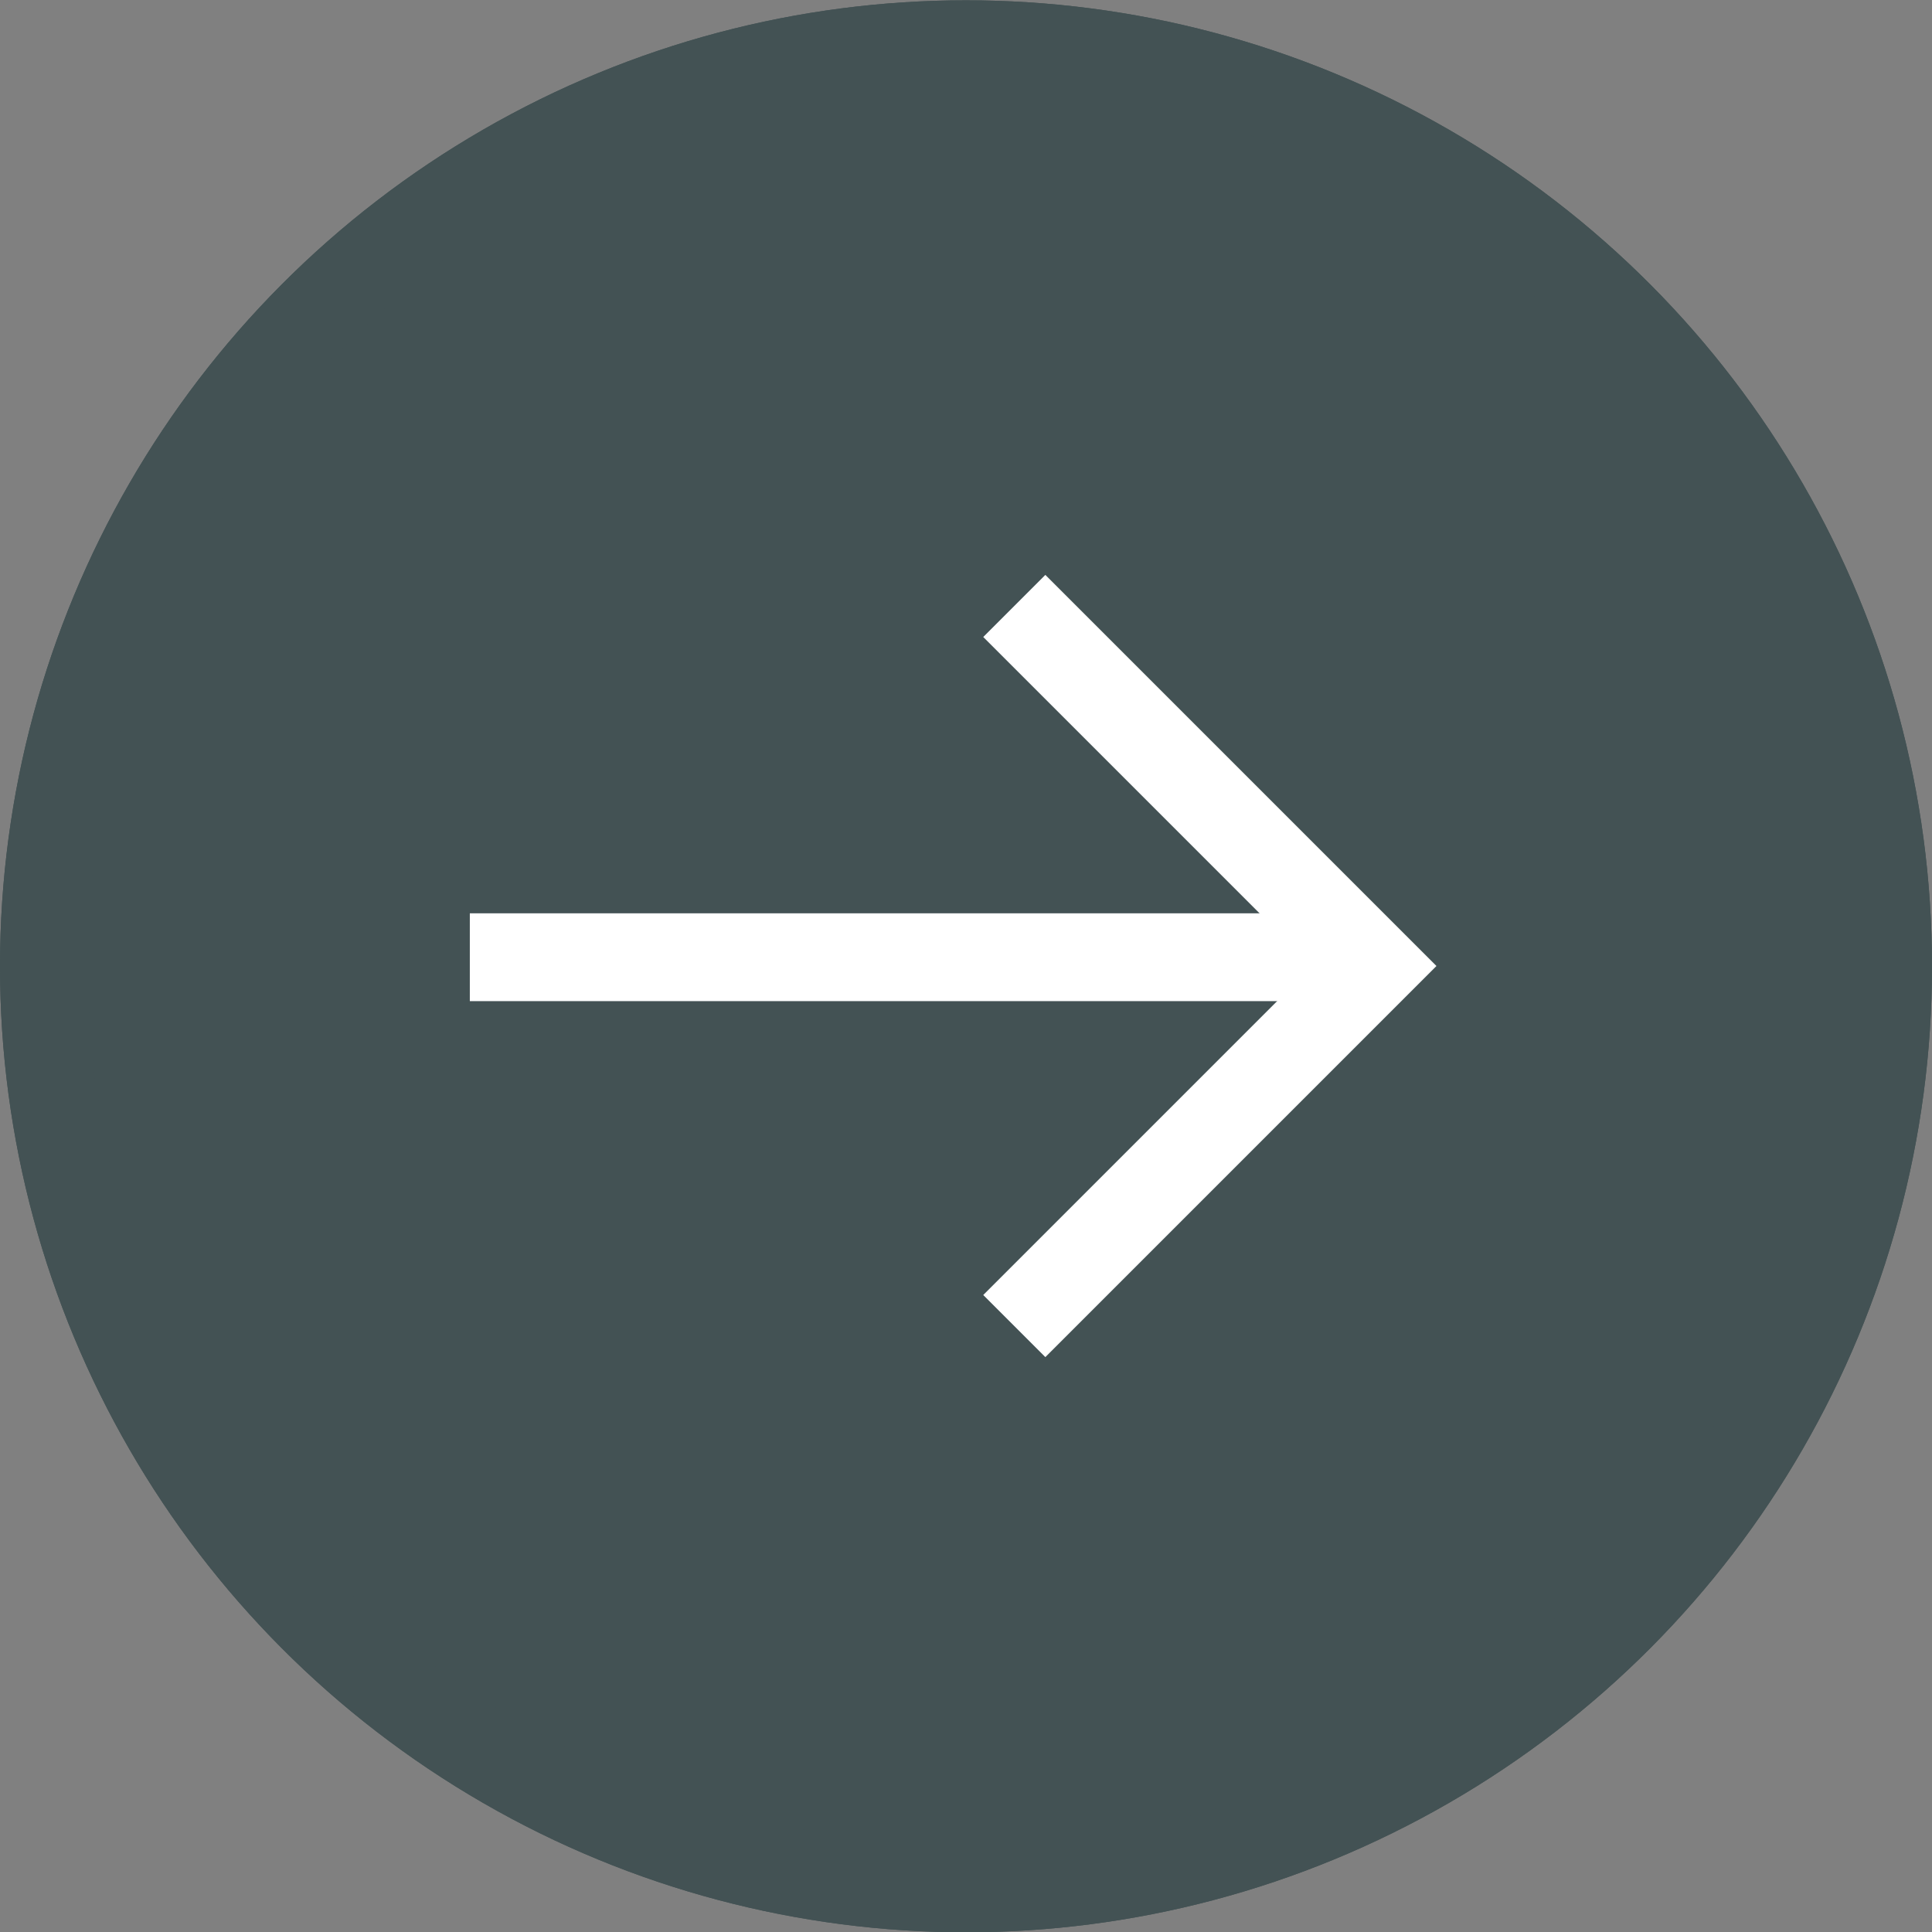
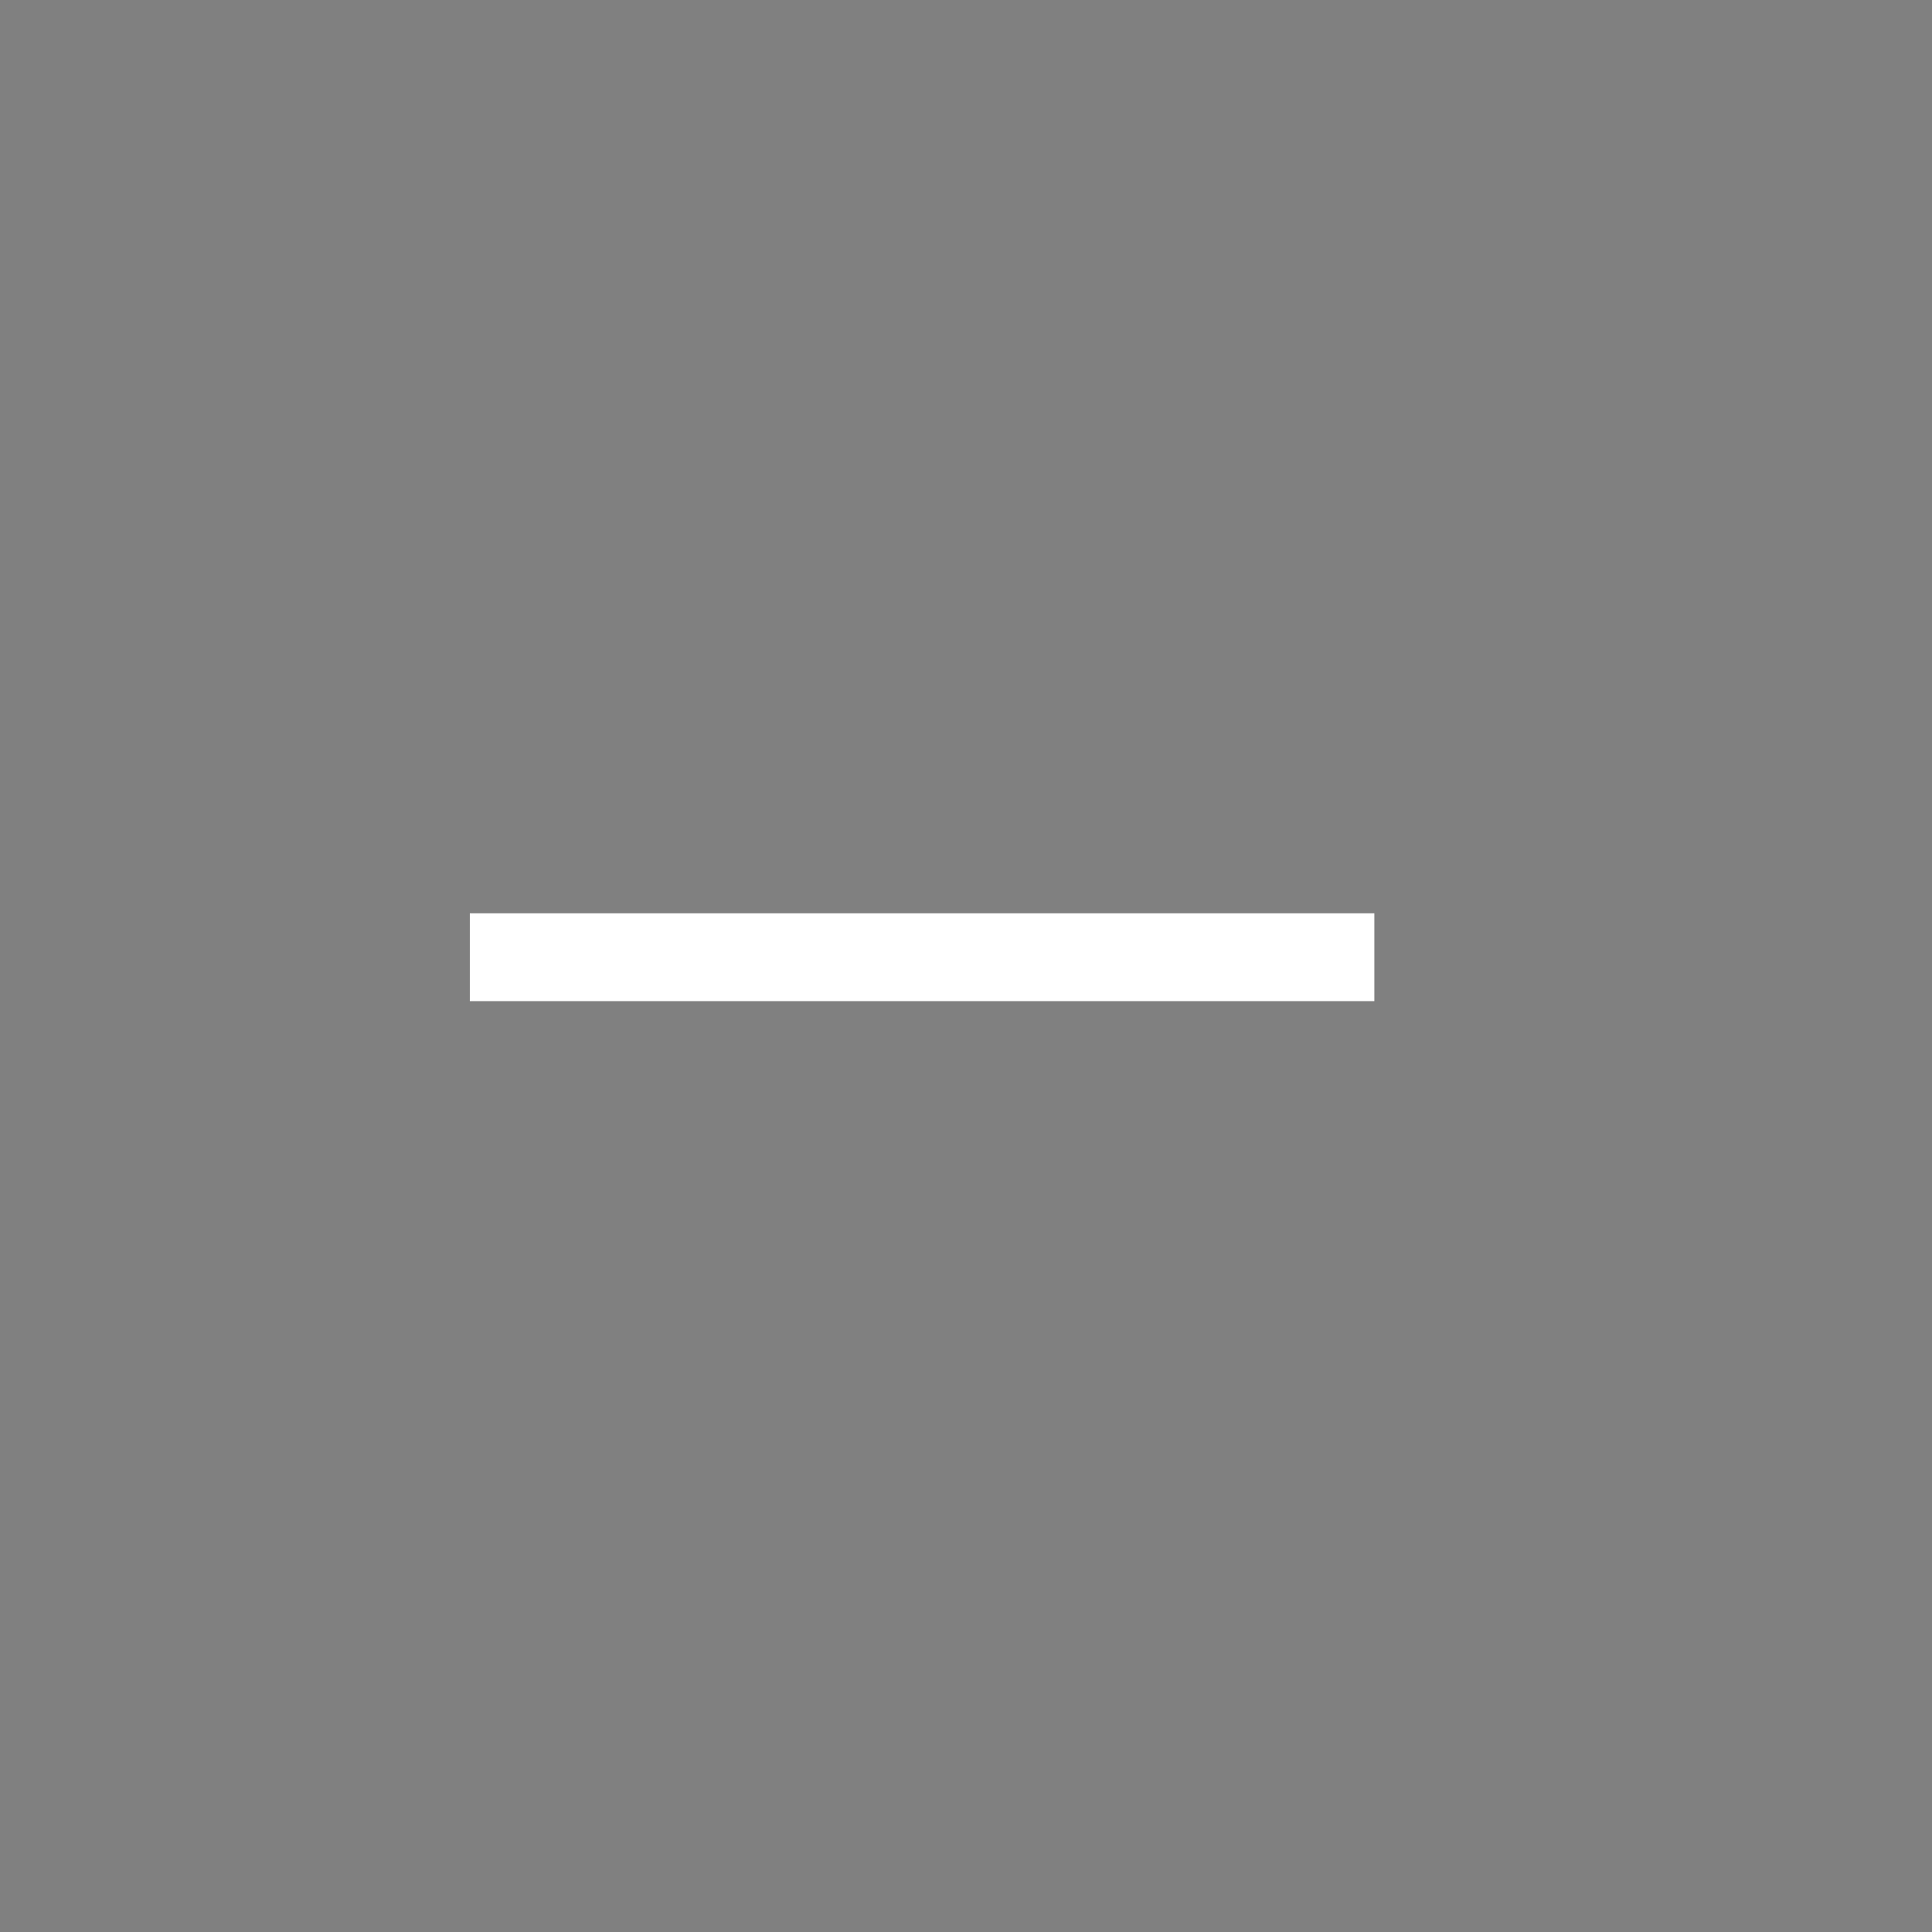
<svg xmlns="http://www.w3.org/2000/svg" version="1.1" id="Layer_163721b66116b4" x="0px" y="0px" viewBox="0 0 44 44" style="enable-background:new 0 0 44 44;" xml:space="preserve" aria-hidden="true" width="44px" height="44px">
  <rect x="0" y="0" width="44" height="44" fill="#808080" stroke="none" />
  <defs>
    <linearGradient class="cerosgradient" data-cerosgradient="true" id="CerosGradient_id78493565b" gradientUnits="userSpaceOnUse" x1="50%" y1="100%" x2="50%" y2="0%">
      <stop offset="0%" stop-color="#d1d1d1" />
      <stop offset="100%" stop-color="#d1d1d1" />
    </linearGradient>
    <linearGradient />
  </defs>
  <style type="text/css">
	.st0-63721b66116b4{fill:#012A2D;}
	.st1-63721b66116b4{fill:#FFFFFF;}
	.st2-63721b66116b4{fill:none;}
	.st3-63721b66116b4{fill:#435254;}
	.st4-63721b66116b4{fill:none;stroke:#435254;stroke-width:2;}
	.st5-63721b66116b4{fill:none;stroke:#FFFFFF;stroke-width:2;}
</style>
  <g id="Ellipse_2_00000016046749988393376850000002959594393311610244_63721b66116b4" transform="translate(0 0.707)">
-     <circle class="st3-63721b66116b4" cx="22" cy="21.3" r="22" />
-     <circle class="st4-63721b66116b4" cx="22" cy="21.3" r="21" />
-   </g>
+     </g>
  <g>
    <line id="Line_4_00000071540653995561883010000009578251164772540329_63721b66116b4" class="st5-63721b66116b4" x1="31.3" y1="21.8" x2="10.7" y2="21.8" />
-     <path id="Path_76_00000134242321270657227000000014330701861602835613_63721b66116b4" class="st5-63721b66116b4" d="M23.1,13.8l8.2,8.2l-8.2,8.2" />
  </g>
</svg>